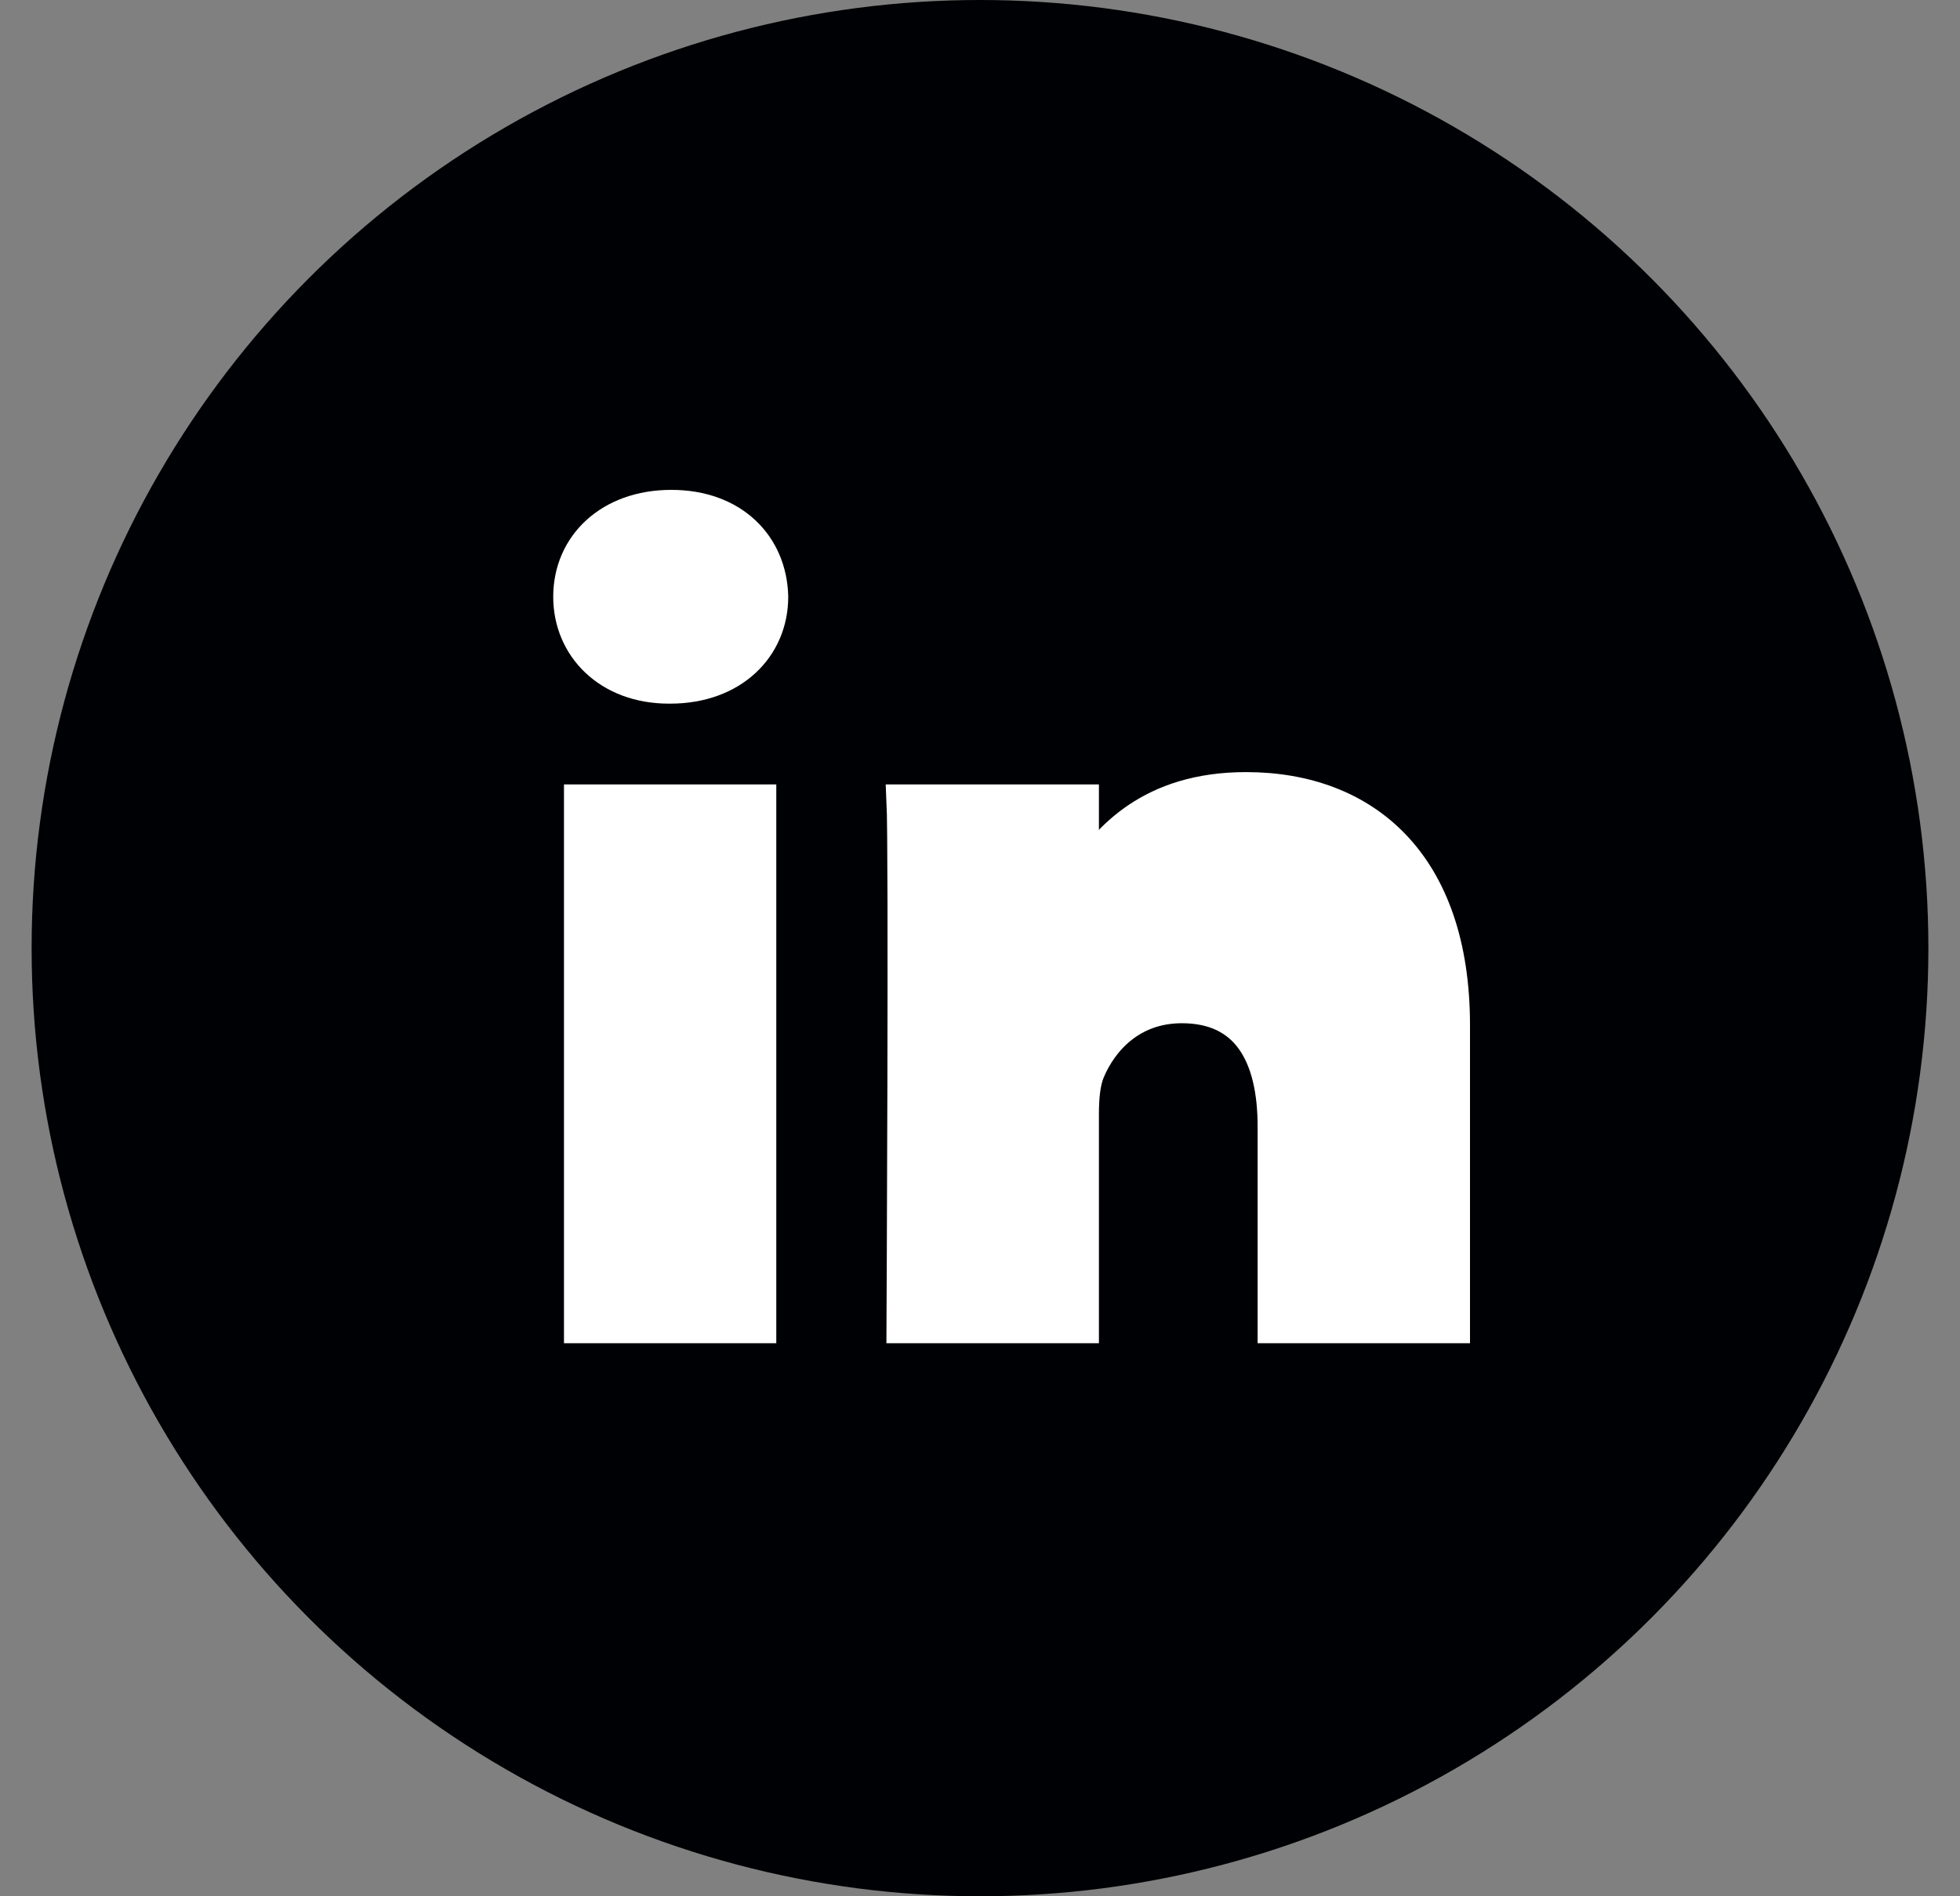
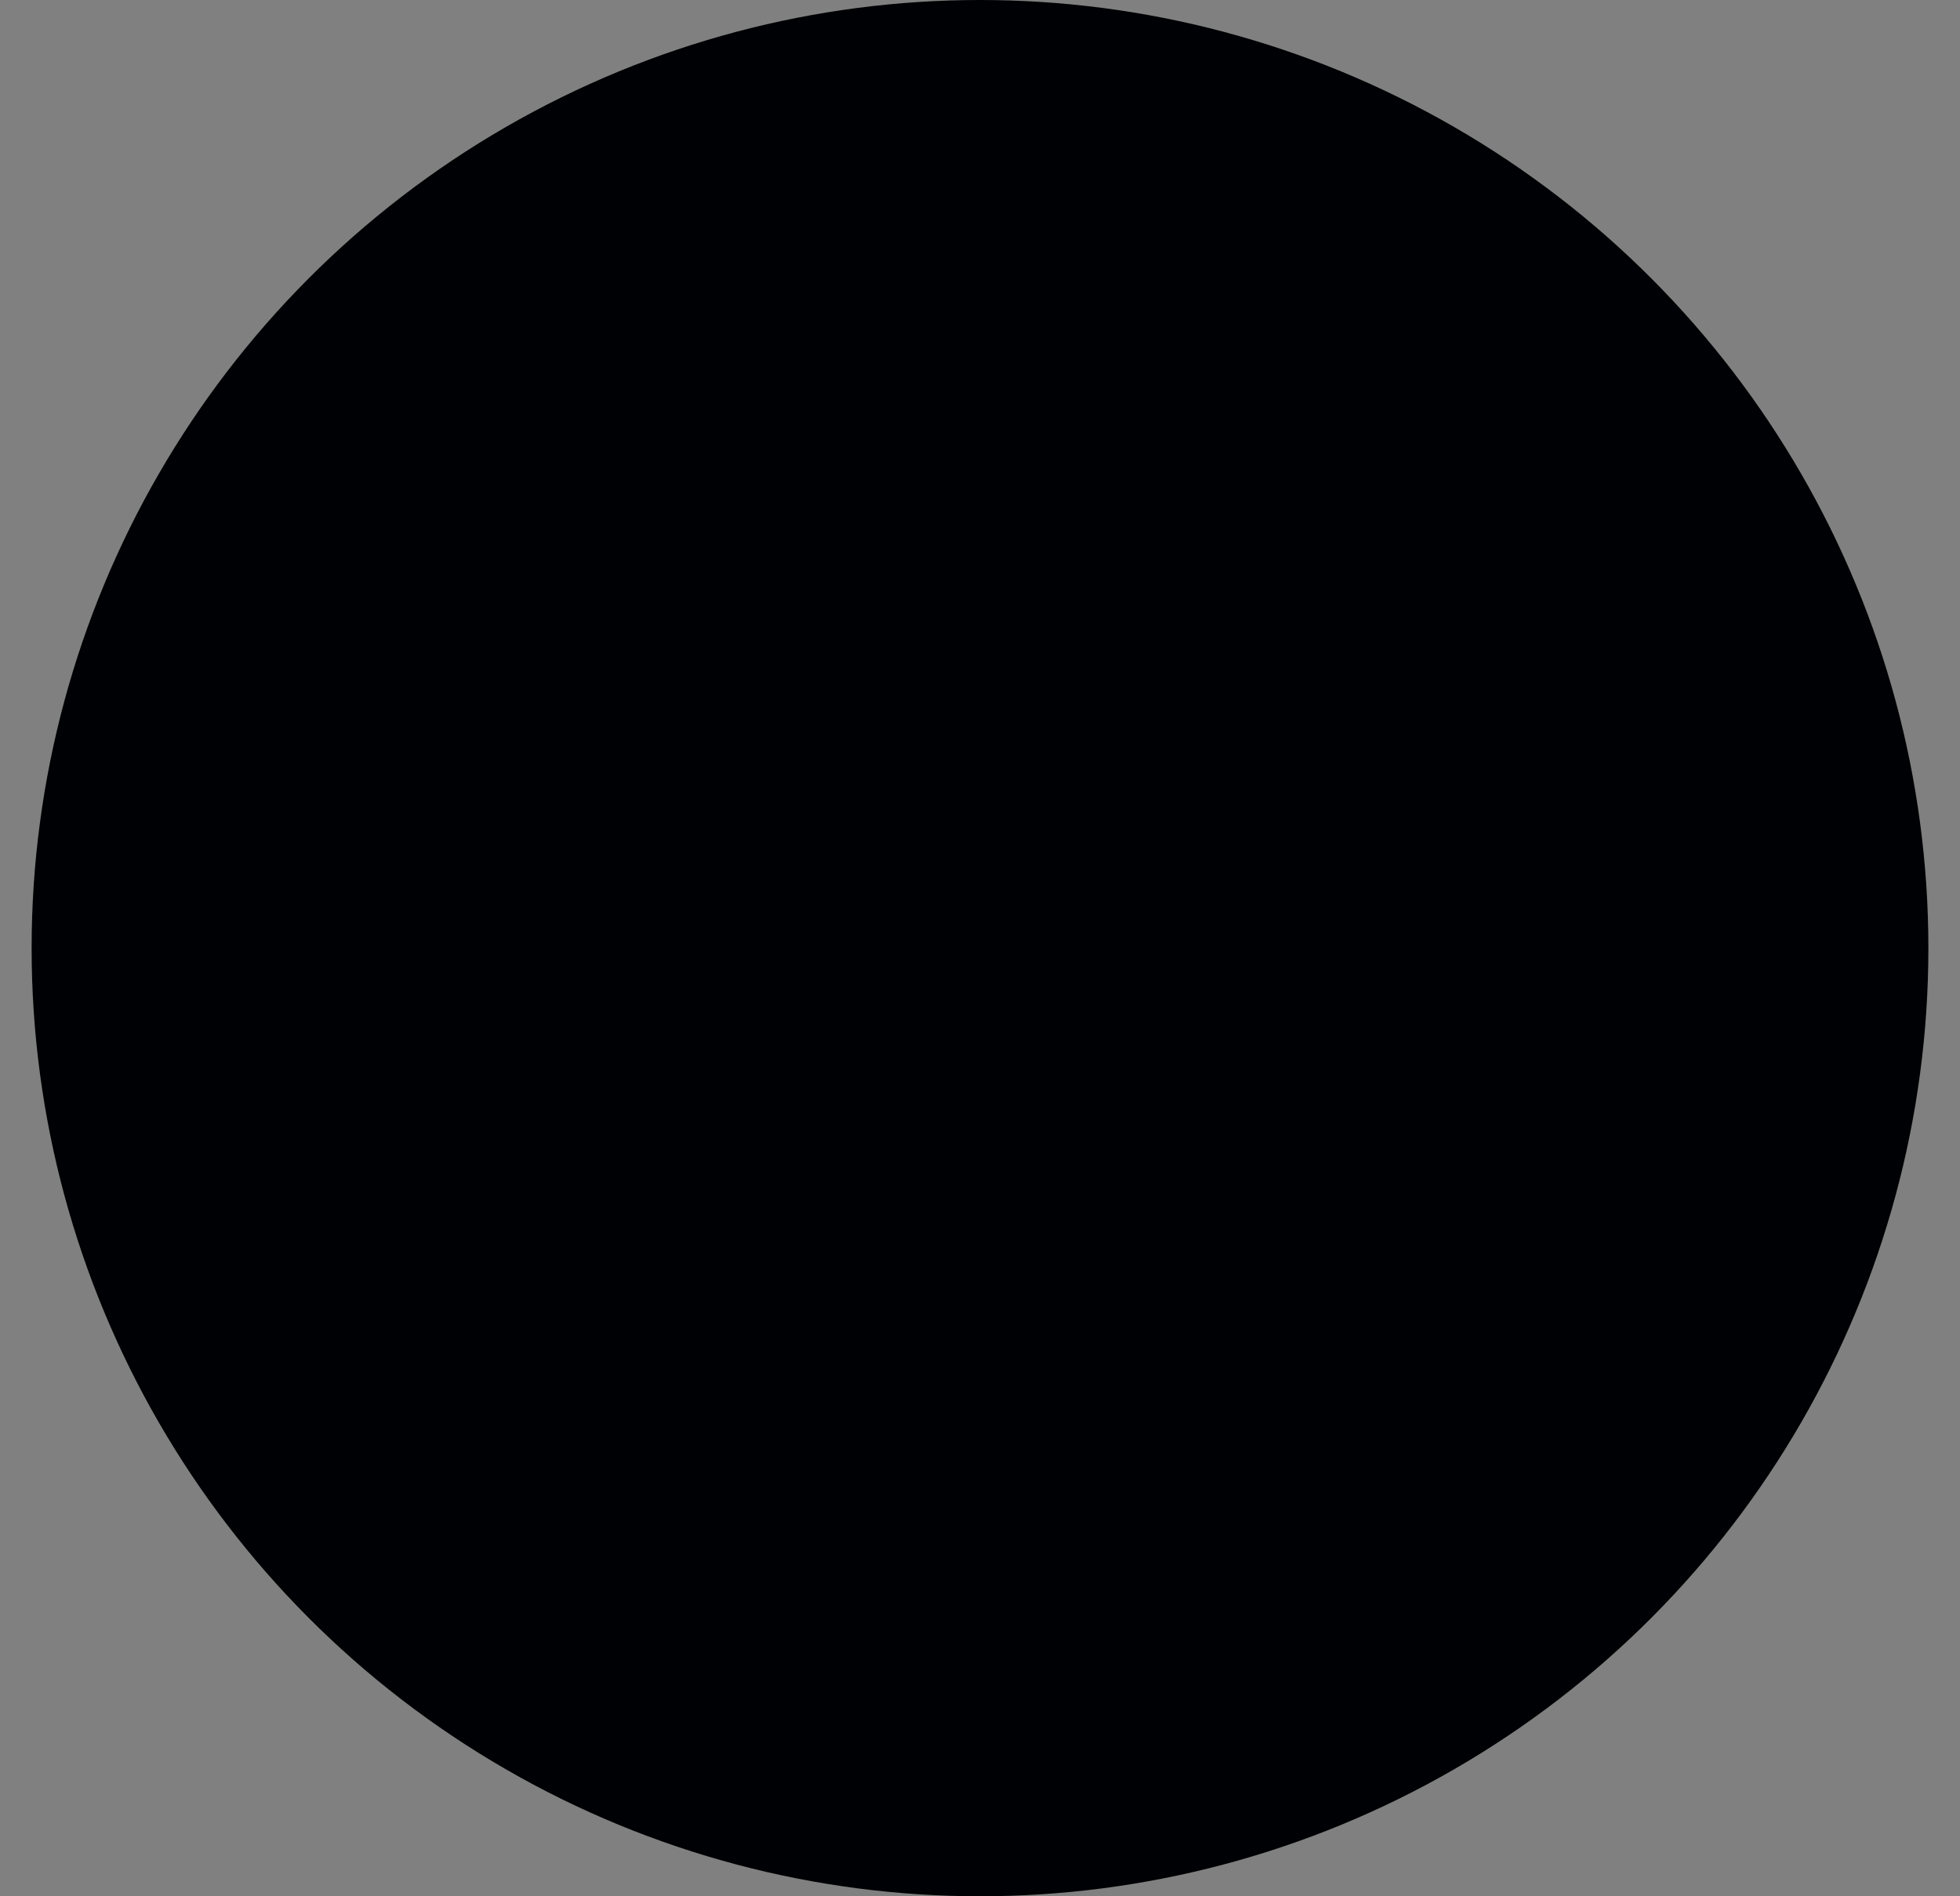
<svg xmlns="http://www.w3.org/2000/svg" width="31px" height="30px" viewBox="0 0 31 30" version="1.1">
  <rect x="0" y="0" width="31" height="30" fill="#808080" stroke="none" />
  <title>linked in</title>
  <g id="Components" stroke="none" stroke-width="1" fill="none" fill-rule="evenodd">
    <g id="03-Components/Footer/Large-screen" transform="translate(-1016, -93)">
      <g id="linked-in" transform="translate(1016.5, 93)">
        <circle id="Oval" fill="#000104" cx="15" cy="15" r="15" />
        <g id="linkedin" transform="translate(8.5, 8)" fill="#FFFFFF" stroke="#FFFFFF" stroke-width="0.5">
-           <path d="M0.17,13 L3.028,13 L3.028,4.66 L0.17,4.66 L0.17,13 Z M1.618,0 C0.64,0 0,0.623 0,1.441 C0,2.241 0.621,2.882 1.58,2.882 L1.599,2.882 C2.596,2.882 3.217,2.241 3.217,1.441 C3.198,0.623 2.596,0 1.618,0 Z M14,8.219 L14,13 L11.141,13 L11.141,9.824 C11.141,8.703 10.728,7.938 9.692,7.938 C8.903,7.938 8.433,8.454 8.225,8.952 C8.15,9.131 8.131,9.379 8.131,9.629 L8.131,13 L5.271,13 C5.271,13 5.309,5.444 5.271,4.66 L8.131,4.66 L8.131,5.843 C8.125,5.852 8.117,5.861 8.112,5.87 L8.131,5.87 L8.131,5.843 C8.51,5.275 9.189,4.465 10.707,4.465 C12.589,4.465 14,5.657 14,8.219 Z" id="Stroke-1" />
-         </g>
+           </g>
      </g>
    </g>
  </g>
</svg>